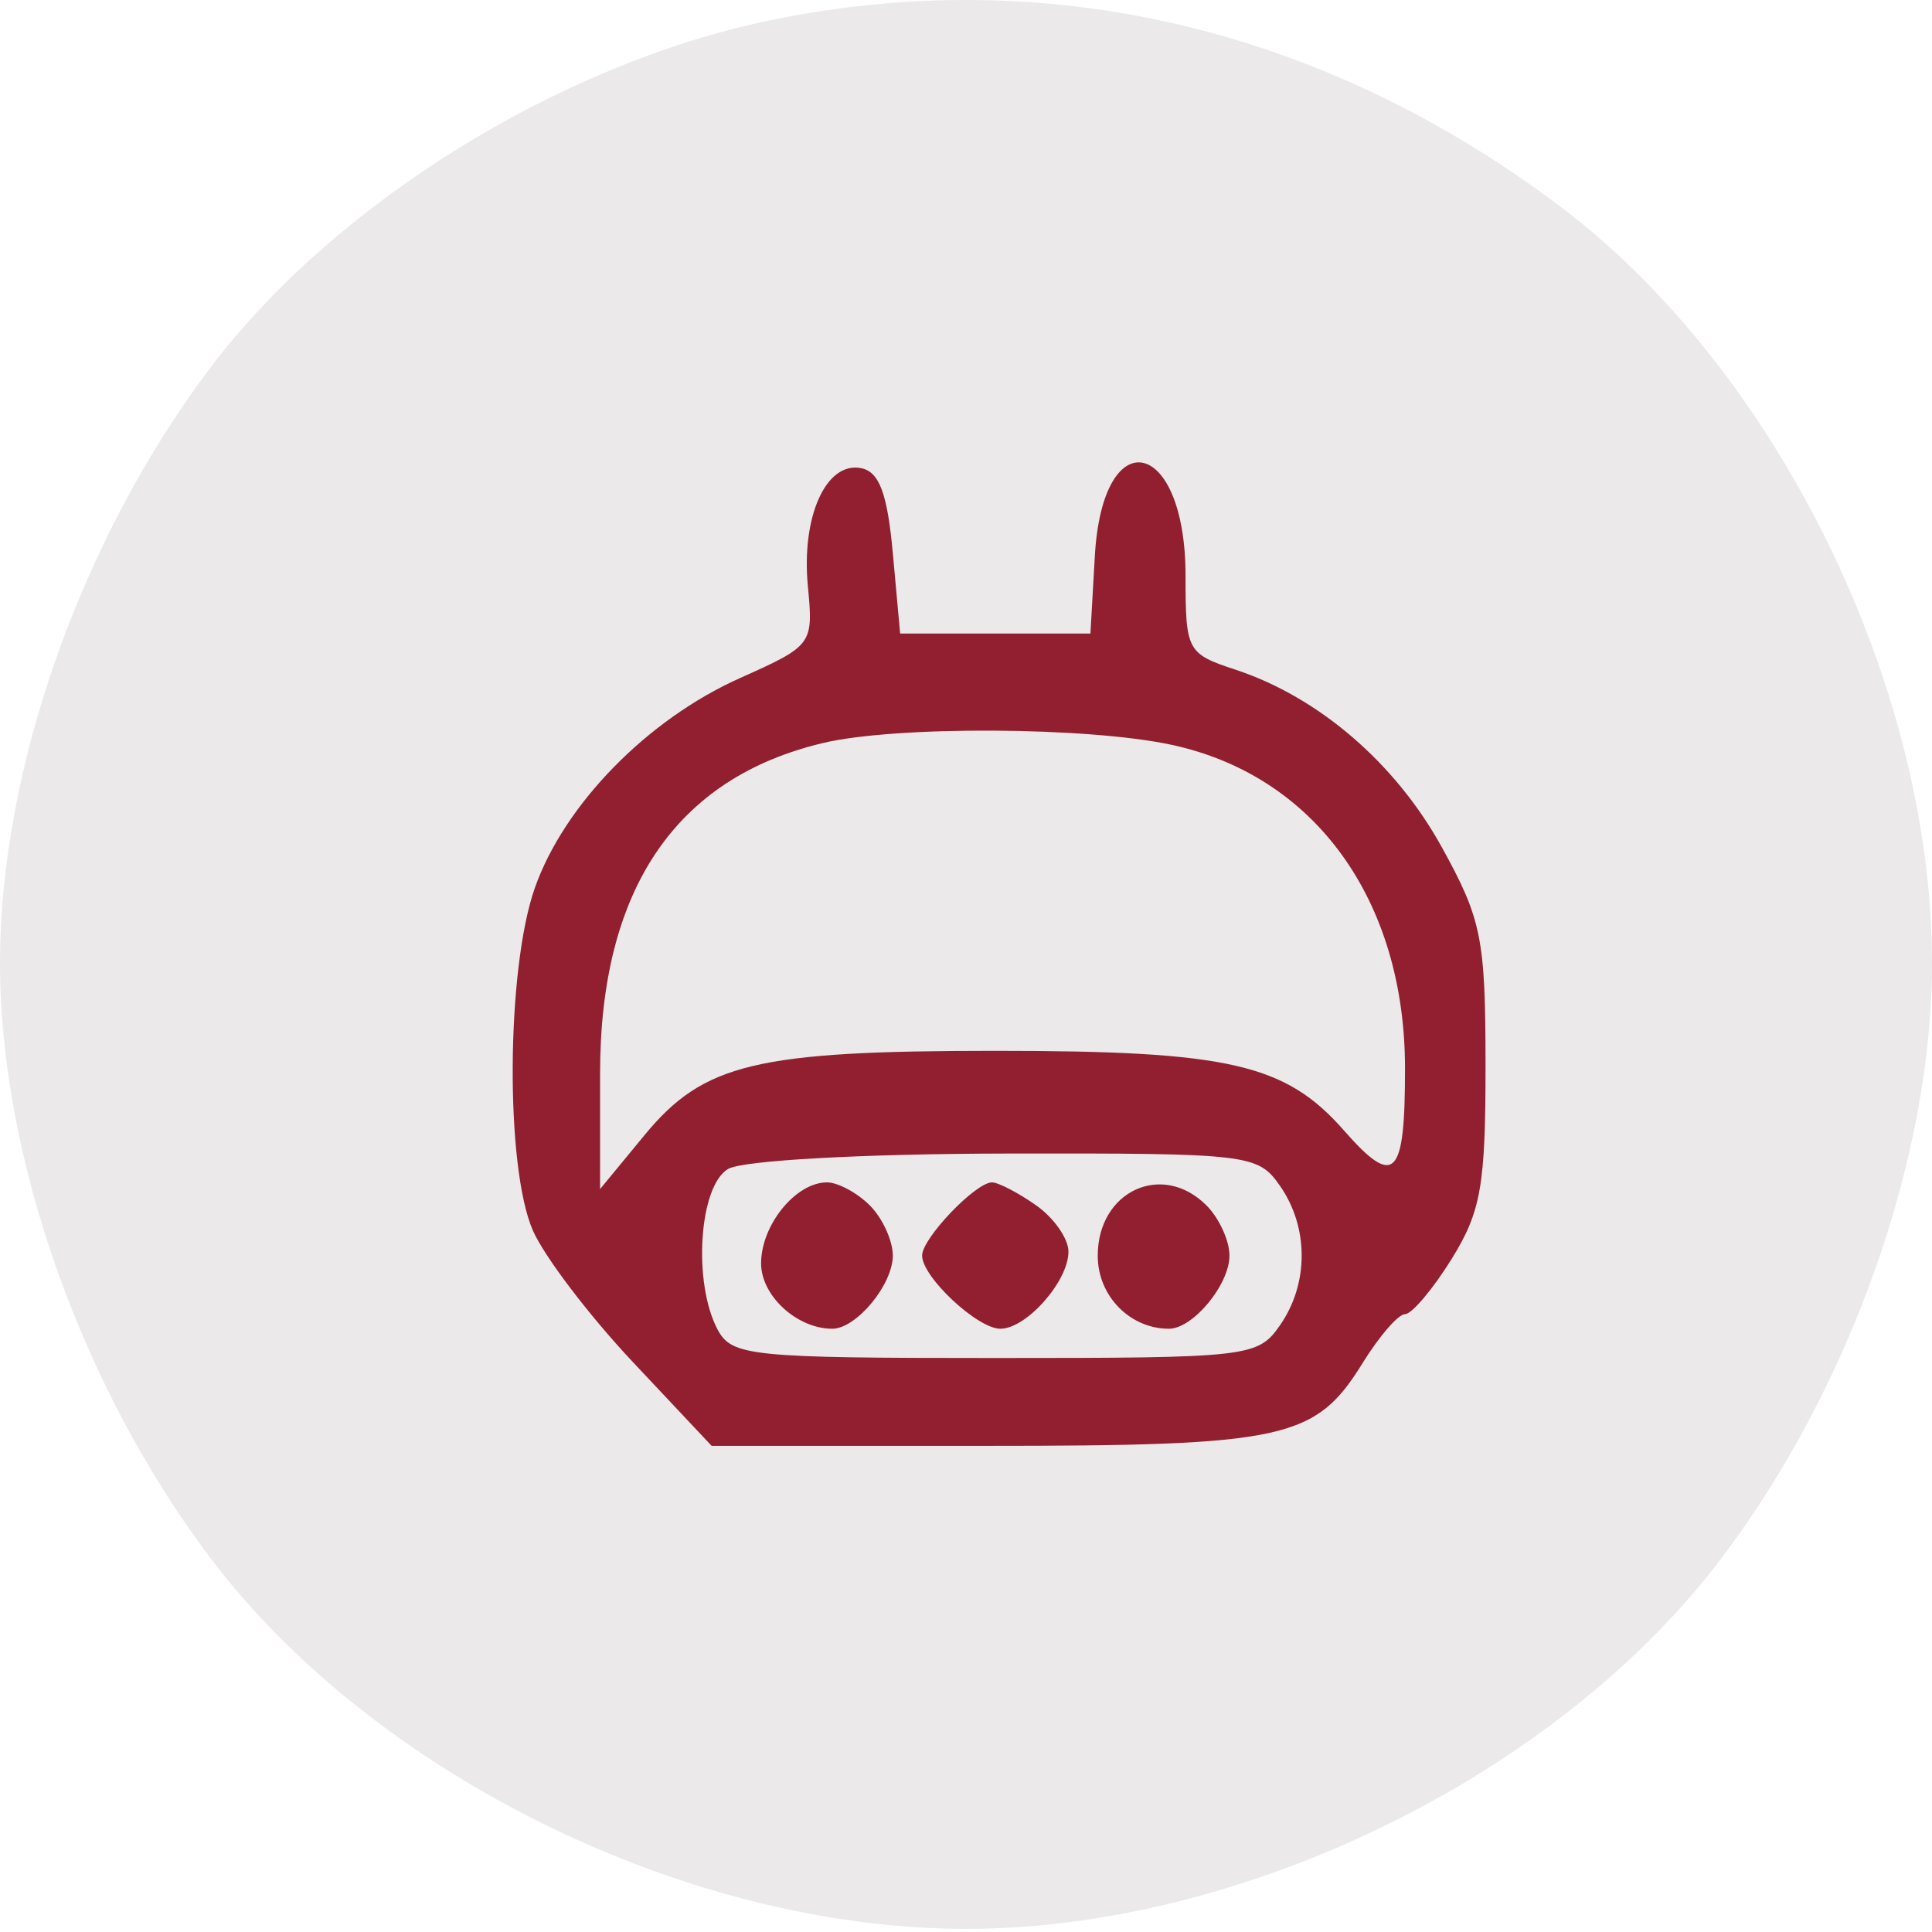
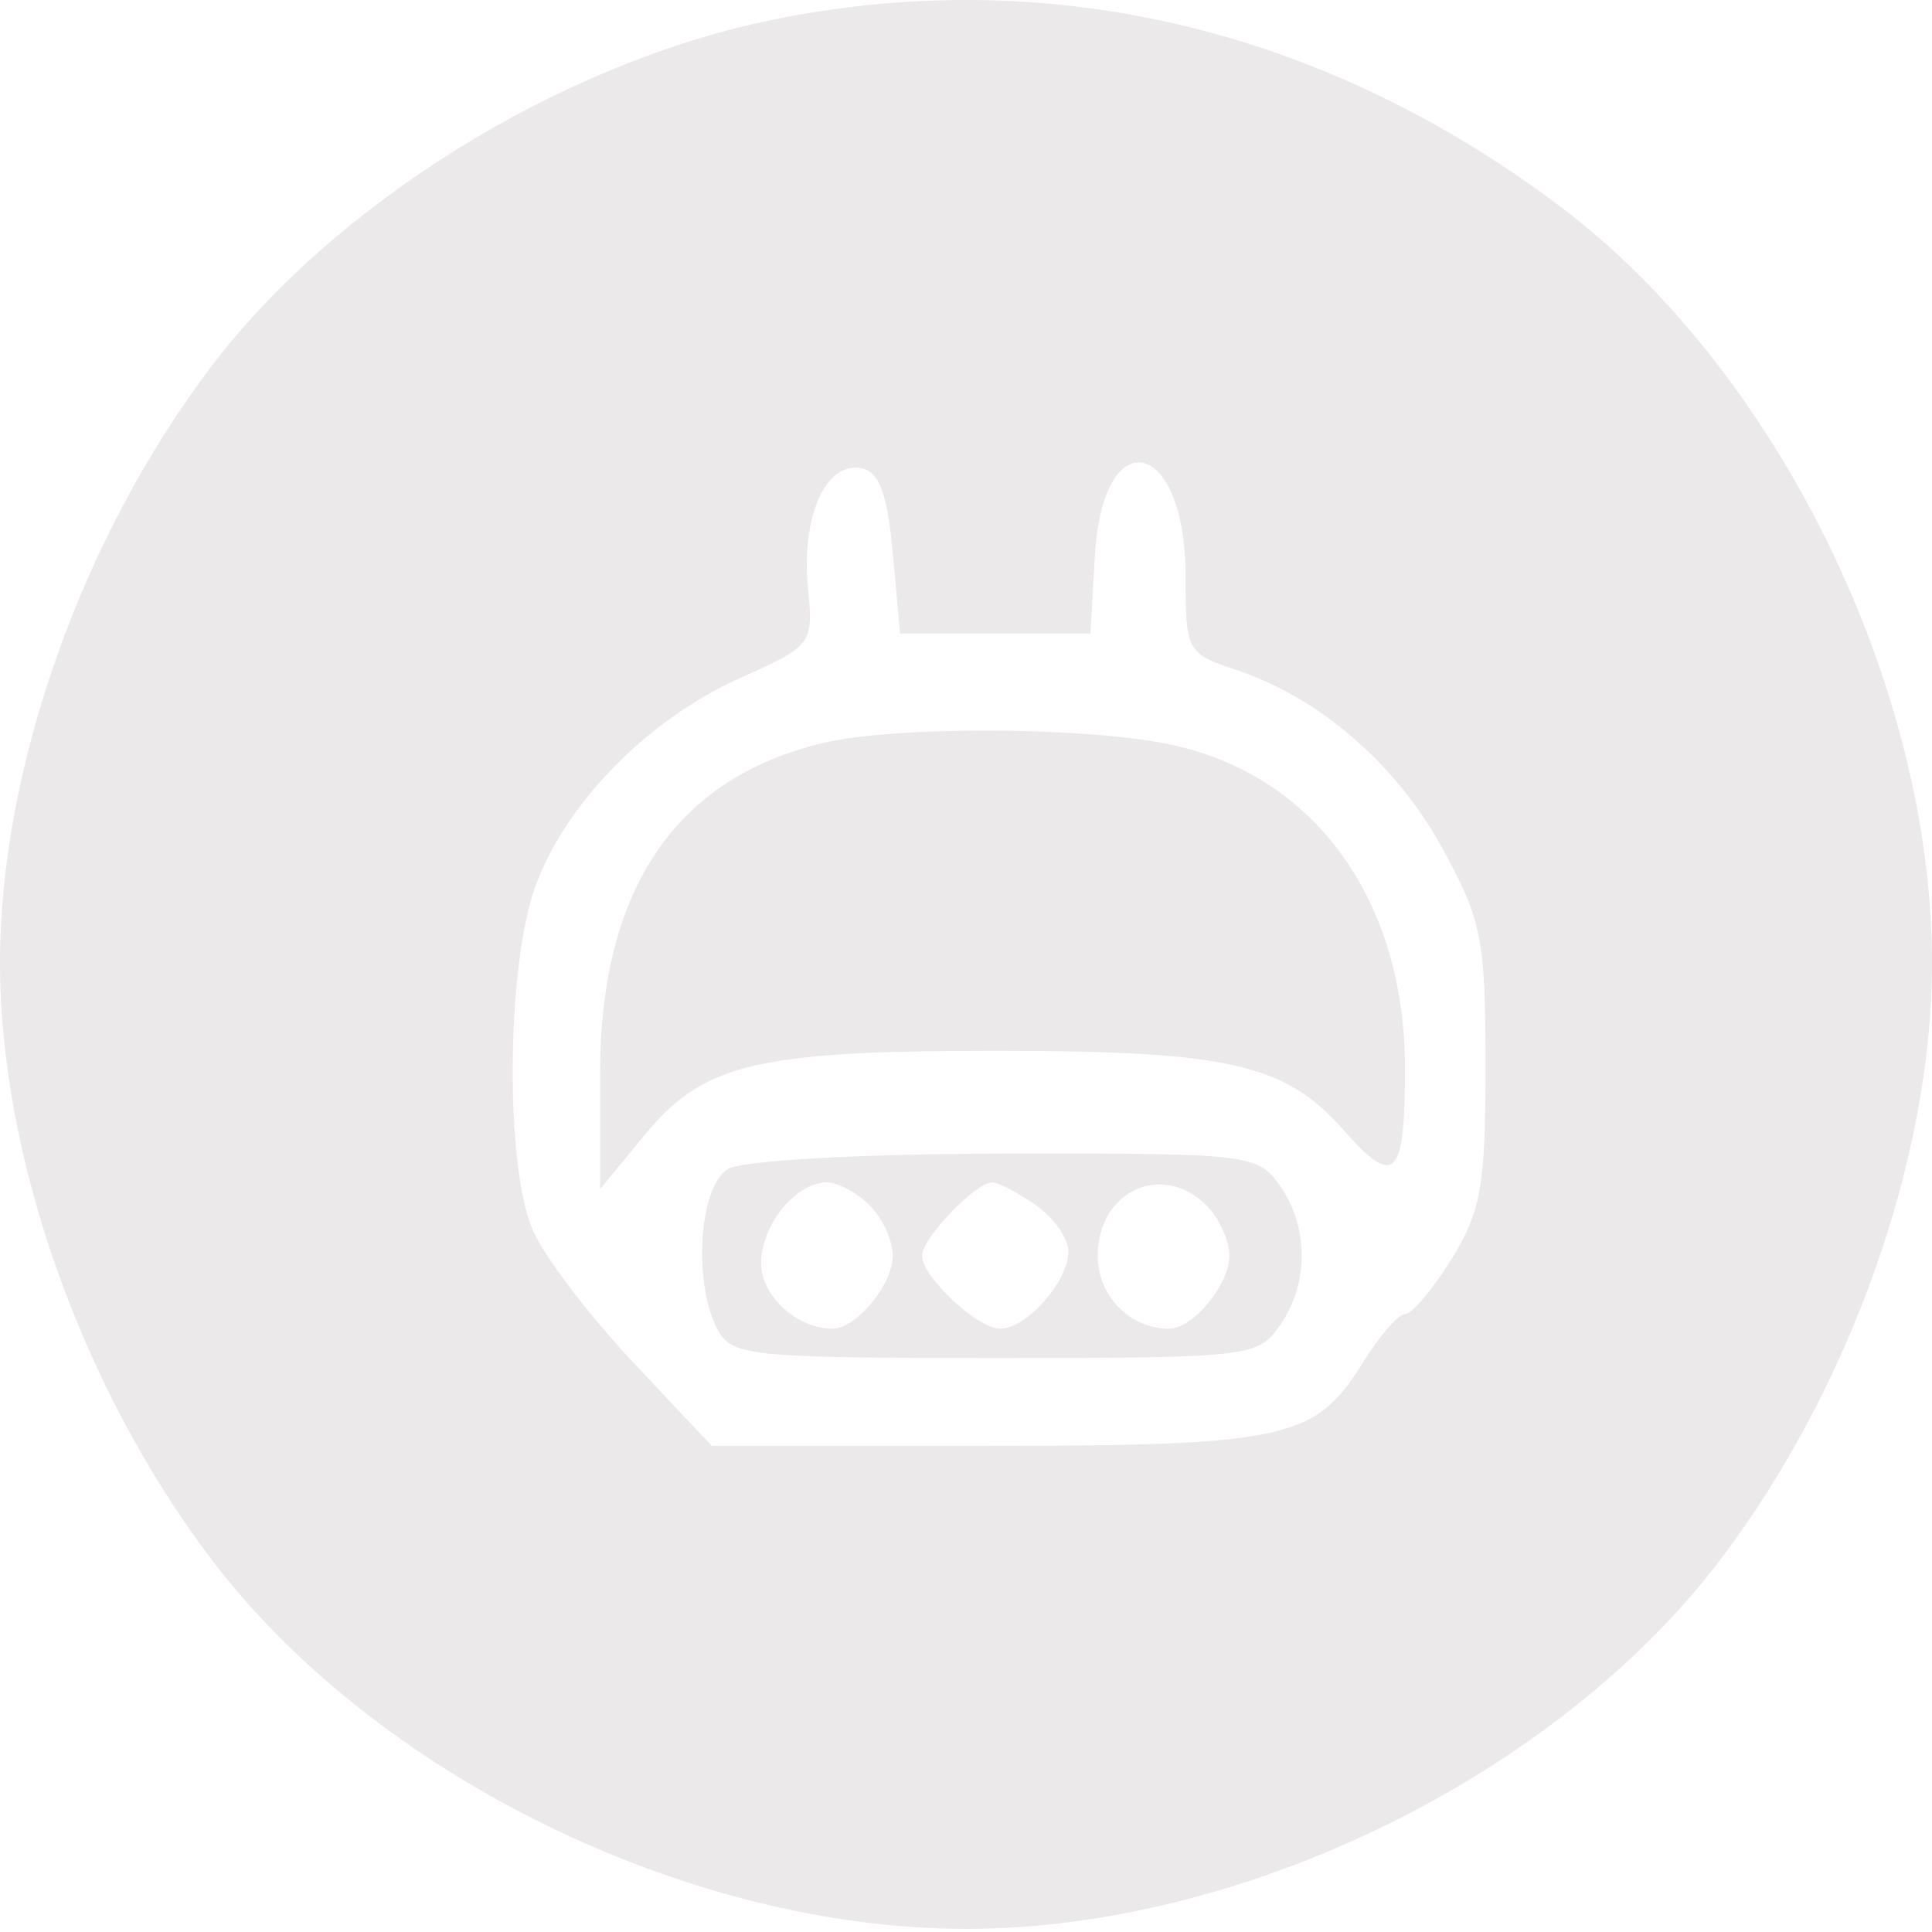
<svg xmlns="http://www.w3.org/2000/svg" width="65" height="65" viewBox="0 0 65 65" fill="none">
-   <circle cx="32" cy="32" r="25" fill="#911F2F" />
  <path fill-rule="evenodd" clip-rule="evenodd" d="M25.852 0.696C18.784 2.176 11.251 6.857 7.093 12.351C2.745 18.097 0 25.855 0 32.394C0 38.932 2.745 46.69 7.093 52.436C12.61 59.727 23.147 64.894 32.5 64.894C41.853 64.894 52.391 59.727 57.907 52.436C62.255 46.69 65 38.932 65 32.394C65 23.087 59.797 12.476 52.543 6.987C44.55 0.939 35.207 -1.263 25.852 0.696ZM30.038 18.61L30.284 21.314H33.485H36.686L36.835 18.703C37.098 14.115 39.886 14.721 39.886 19.367C39.886 21.901 39.935 21.992 41.571 22.532C44.366 23.455 46.943 25.671 48.502 28.492C49.849 30.931 49.977 31.569 49.979 35.841C49.981 39.886 49.826 40.768 48.833 42.365C48.201 43.381 47.499 44.212 47.273 44.212C47.046 44.212 46.405 44.95 45.848 45.851C44.257 48.424 43.257 48.644 33.122 48.644H23.942L21.28 45.812C19.817 44.255 18.307 42.268 17.927 41.396C16.993 39.258 17.032 32.6 17.995 29.87C18.983 27.069 21.776 24.21 24.888 22.817C27.343 21.718 27.367 21.684 27.18 19.718C26.957 17.381 27.79 15.527 28.963 15.749C29.581 15.866 29.854 16.592 30.038 18.61ZM27.692 24.997C22.728 26.174 20.189 29.934 20.189 36.108V40.005L21.688 38.186C23.672 35.779 25.445 35.354 33.485 35.354C41.346 35.354 43.246 35.788 45.221 38.039C46.926 39.98 47.274 39.621 47.27 35.923C47.263 30.28 44.234 26.092 39.414 25.058C36.578 24.449 30.141 24.416 27.692 24.997ZM24.498 39.327C23.515 39.9 23.303 43.161 24.146 44.737C24.621 45.624 25.26 45.689 33.474 45.689C42.029 45.689 42.316 45.656 43.059 44.594C44.038 43.197 44.038 41.287 43.059 39.89C42.317 38.83 42.026 38.796 33.826 38.81C28.996 38.819 24.989 39.041 24.498 39.327ZM29.264 40.554C29.69 40.98 30.038 41.739 30.038 42.242C30.038 43.22 28.81 44.704 28.001 44.704C26.814 44.704 25.606 43.595 25.606 42.506C25.606 41.214 26.771 39.78 27.822 39.78C28.189 39.78 28.838 40.128 29.264 40.554ZM34.852 40.547C35.455 40.968 35.947 41.671 35.947 42.108C35.947 43.105 34.535 44.704 33.655 44.704C32.884 44.704 31.023 42.963 31.023 42.242C31.023 41.662 32.821 39.78 33.375 39.78C33.586 39.78 34.251 40.125 34.852 40.547ZM40.59 40.554C41.016 40.98 41.364 41.739 41.364 42.242C41.364 43.22 40.136 44.704 39.327 44.704C38.012 44.704 36.932 43.597 36.932 42.249C36.932 40.072 39.101 39.066 40.59 40.554Z" fill="#EBE9E9" />
</svg>